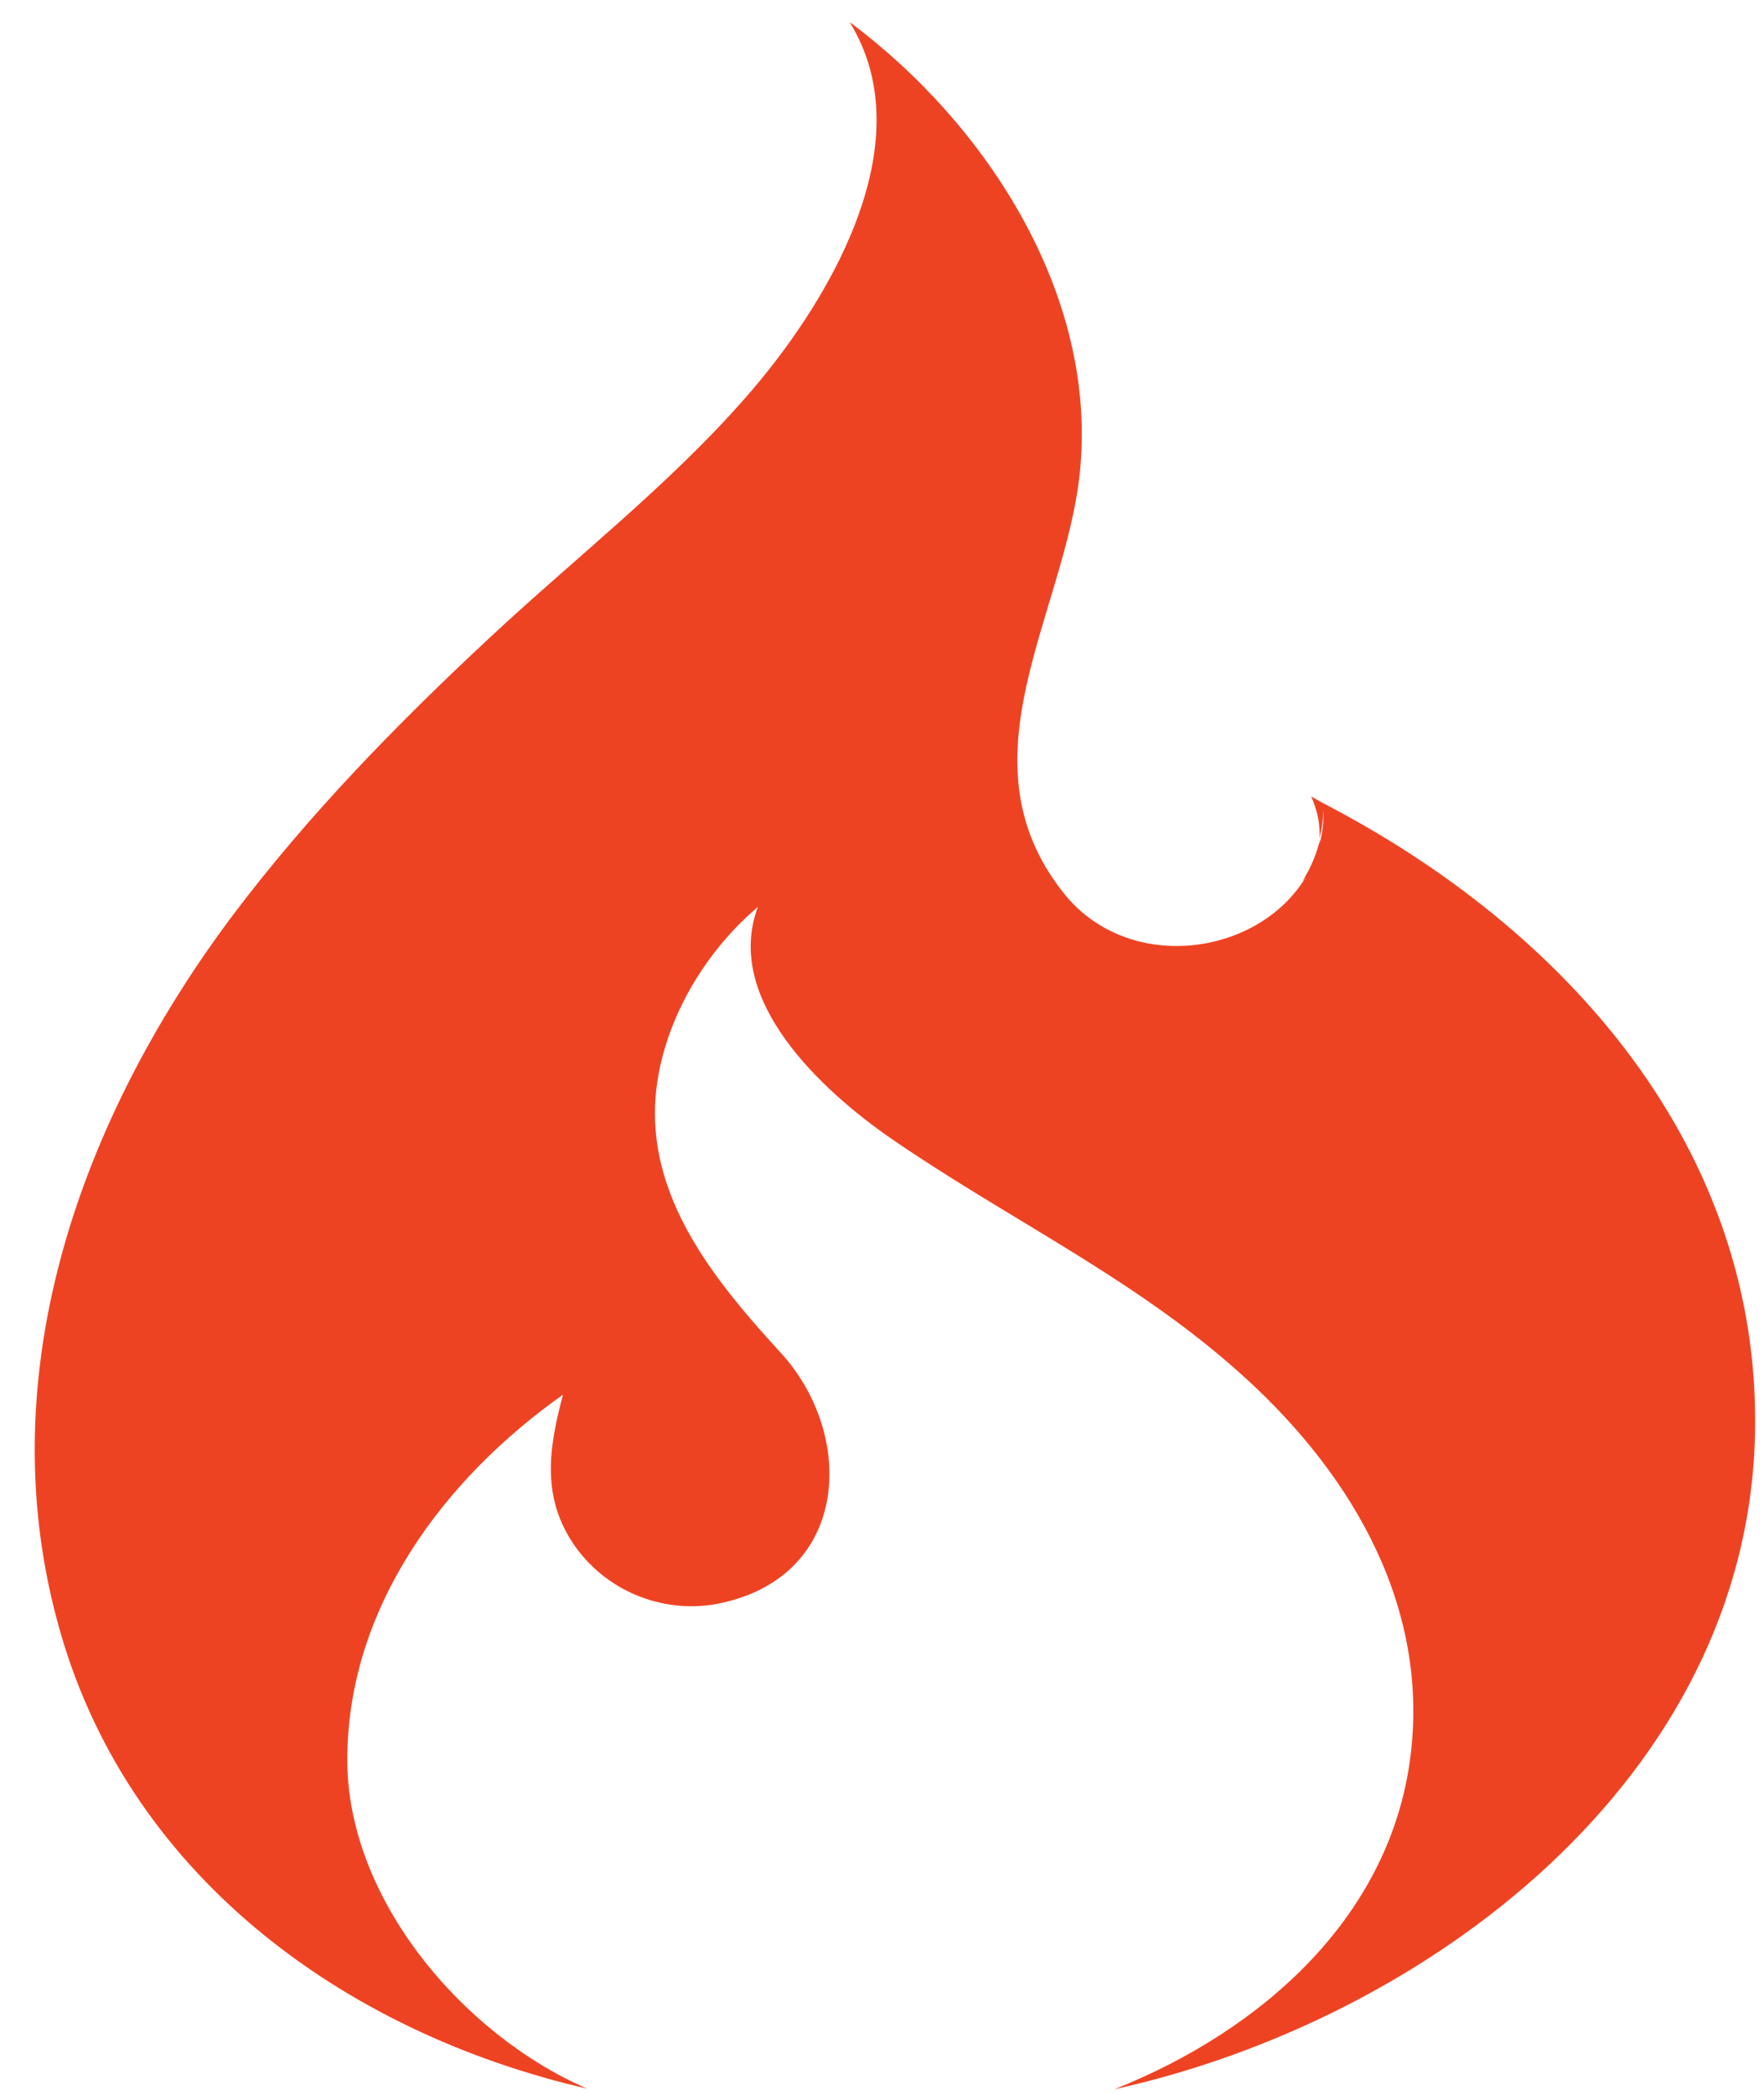
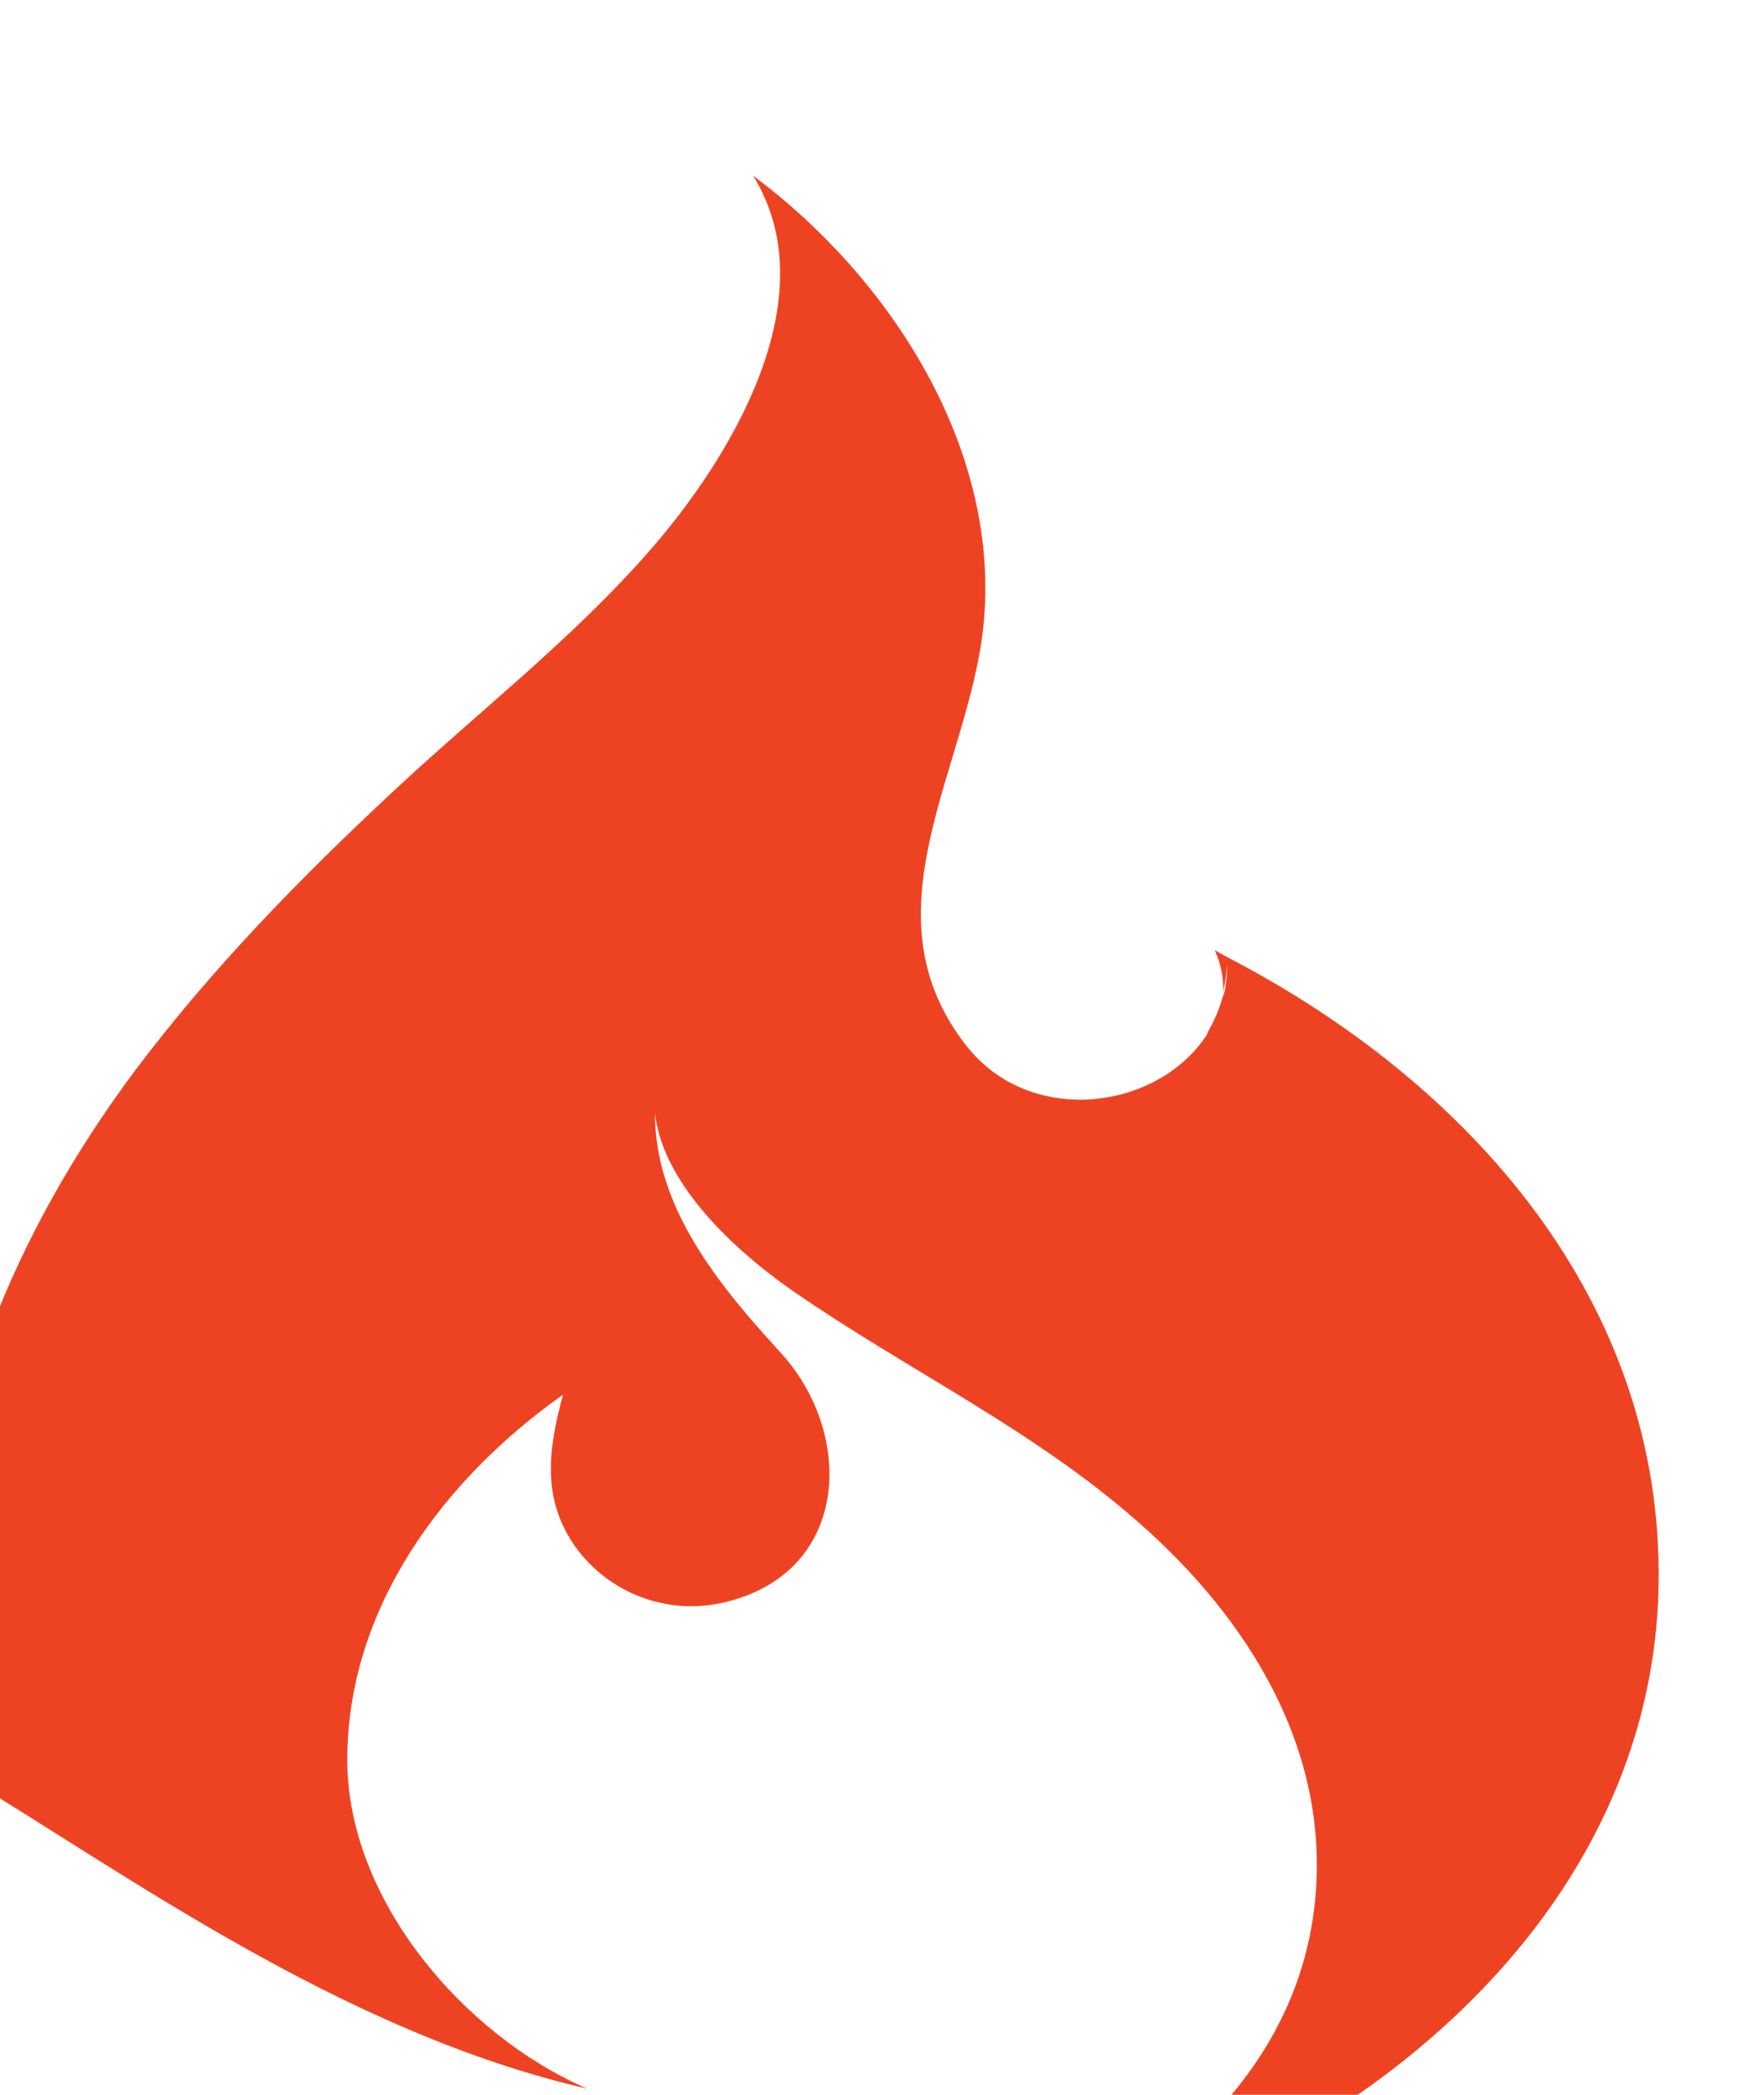
<svg xmlns="http://www.w3.org/2000/svg" id="Layer_1" style="enable-background:new 0 0 256 304;" viewBox="0 0 256 304" xml:space="preserve">
  <style type="text/css">	.st0{fill:#EE4323;}</style>
  <g>
-     <path class="st0" d="M85.2,303.1c-18-7.8-34.8-27.5-34.8-47.7c0-22,13.9-40.7,31.3-53c-2.1,7.9-3.2,15.1,1.9,22.2   c4.8,6.6,13.2,9.8,21.2,8c18.6-4.1,19.4-24.5,8.4-36.4C102.3,184.3,91.8,171,96,153.9c2.1-8.6,7.3-16.6,14-22.3   c-5.1,13.5,9.4,26.7,19,33.4c16.6,11.5,34.9,20.1,50.2,33.6c16.1,14.1,28,33.3,25.6,55.4c-2.6,24-21.7,40.7-43.1,49.2   c45.3-10,92-45.1,93-95.3c0.8-41.3-27.5-73.1-62.6-91.3l-1.8-1c1,2.3,1.3,4.3,1.2,6.1c0.3-1.3,0.5-2.7,0.6-4.1   c0,1.7-0.2,3.4-0.6,4.9l0.1-0.8c-0.5,2.2-1.4,4.3-2.6,6.2l0.5-0.6c-7,11.6-26,14.1-35.3,2.1c-15.1-19.3,0.3-40.2,2.5-60.7   c2.7-25.7-13.4-50.6-33.4-65.5c11,17.8-3.5,41.3-15.1,54.5c-11.2,12.8-24.9,23.4-37.3,35c-13.3,12.4-26.1,25.5-37.1,40.1   c-21.9,29.2-35.3,66-25.5,102.4C18,271.7,49.6,294.9,85.2,303.1L85.2,303.1z" />
+     <path class="st0" d="M85.2,303.1c-18-7.8-34.8-27.5-34.8-47.7c0-22,13.9-40.7,31.3-53c-2.1,7.9-3.2,15.1,1.9,22.2   c4.8,6.6,13.2,9.8,21.2,8c18.6-4.1,19.4-24.5,8.4-36.4C102.3,184.3,91.8,171,96,153.9c-5.1,13.5,9.4,26.7,19,33.4c16.6,11.5,34.9,20.1,50.2,33.6c16.1,14.1,28,33.3,25.6,55.4c-2.6,24-21.7,40.7-43.1,49.2   c45.3-10,92-45.1,93-95.3c0.8-41.3-27.5-73.1-62.6-91.3l-1.8-1c1,2.3,1.3,4.3,1.2,6.1c0.3-1.3,0.5-2.7,0.6-4.1   c0,1.7-0.2,3.4-0.6,4.9l0.1-0.8c-0.5,2.2-1.4,4.3-2.6,6.2l0.5-0.6c-7,11.6-26,14.1-35.3,2.1c-15.1-19.3,0.3-40.2,2.5-60.7   c2.7-25.7-13.4-50.6-33.4-65.5c11,17.8-3.5,41.3-15.1,54.5c-11.2,12.8-24.9,23.4-37.3,35c-13.3,12.4-26.1,25.5-37.1,40.1   c-21.9,29.2-35.3,66-25.5,102.4C18,271.7,49.6,294.9,85.2,303.1L85.2,303.1z" />
  </g>
</svg>